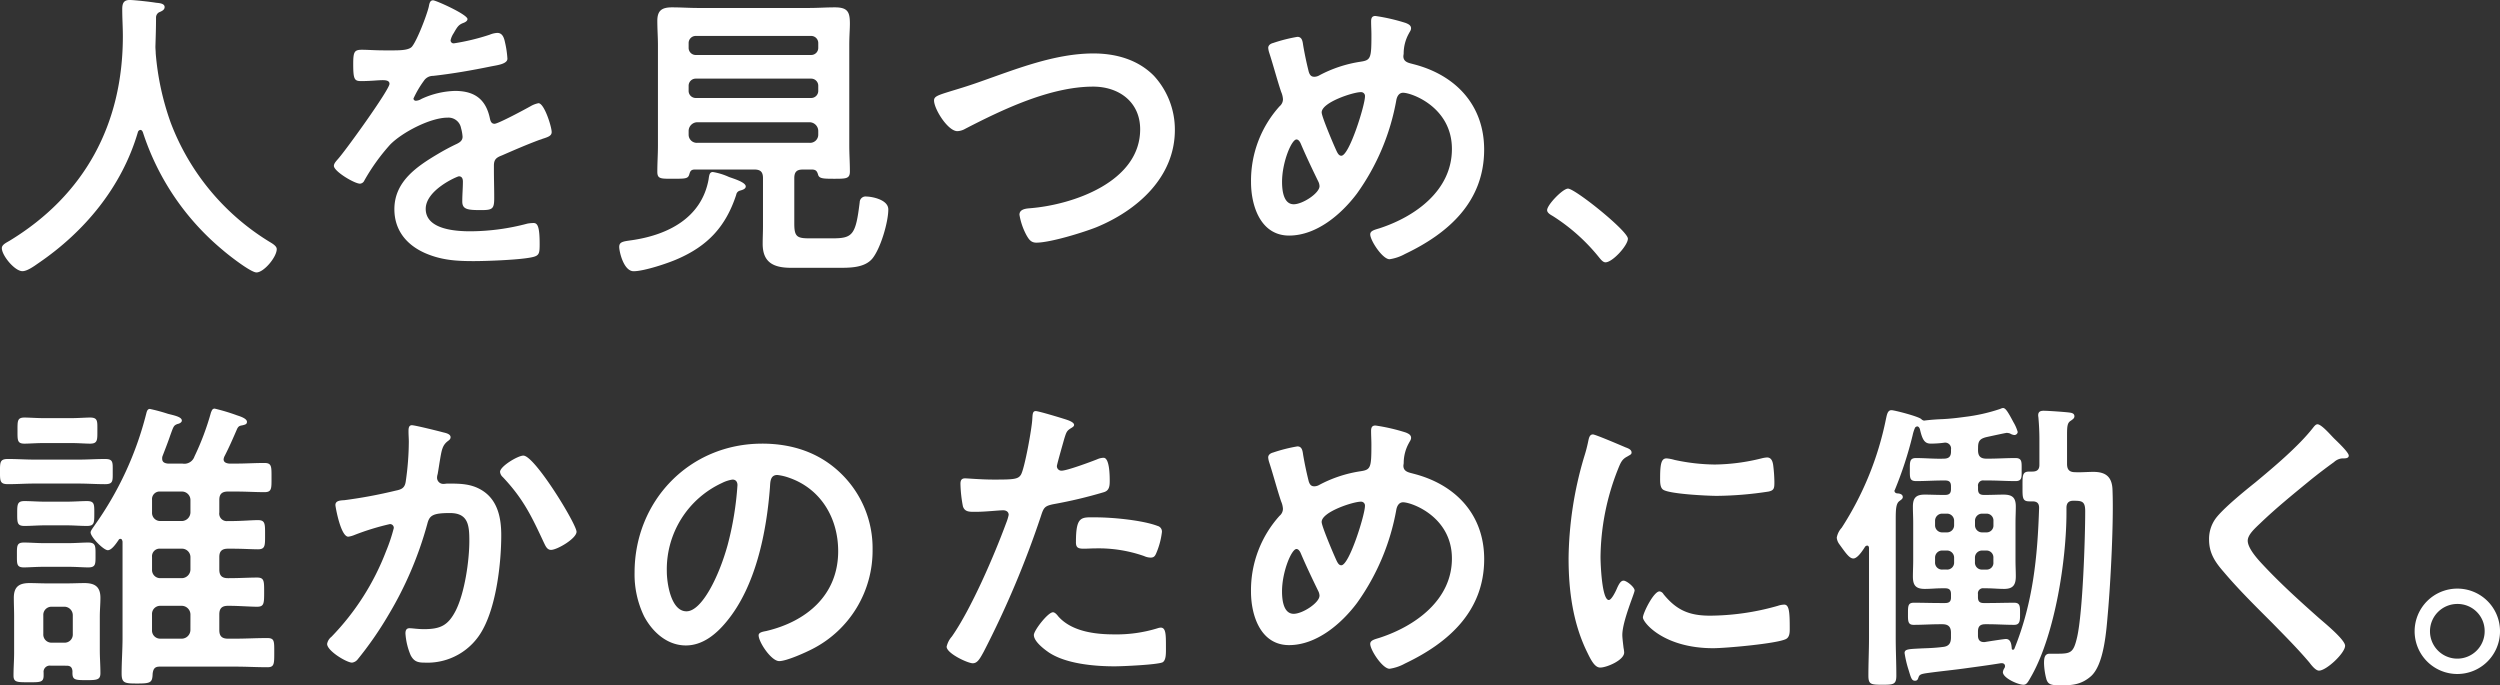
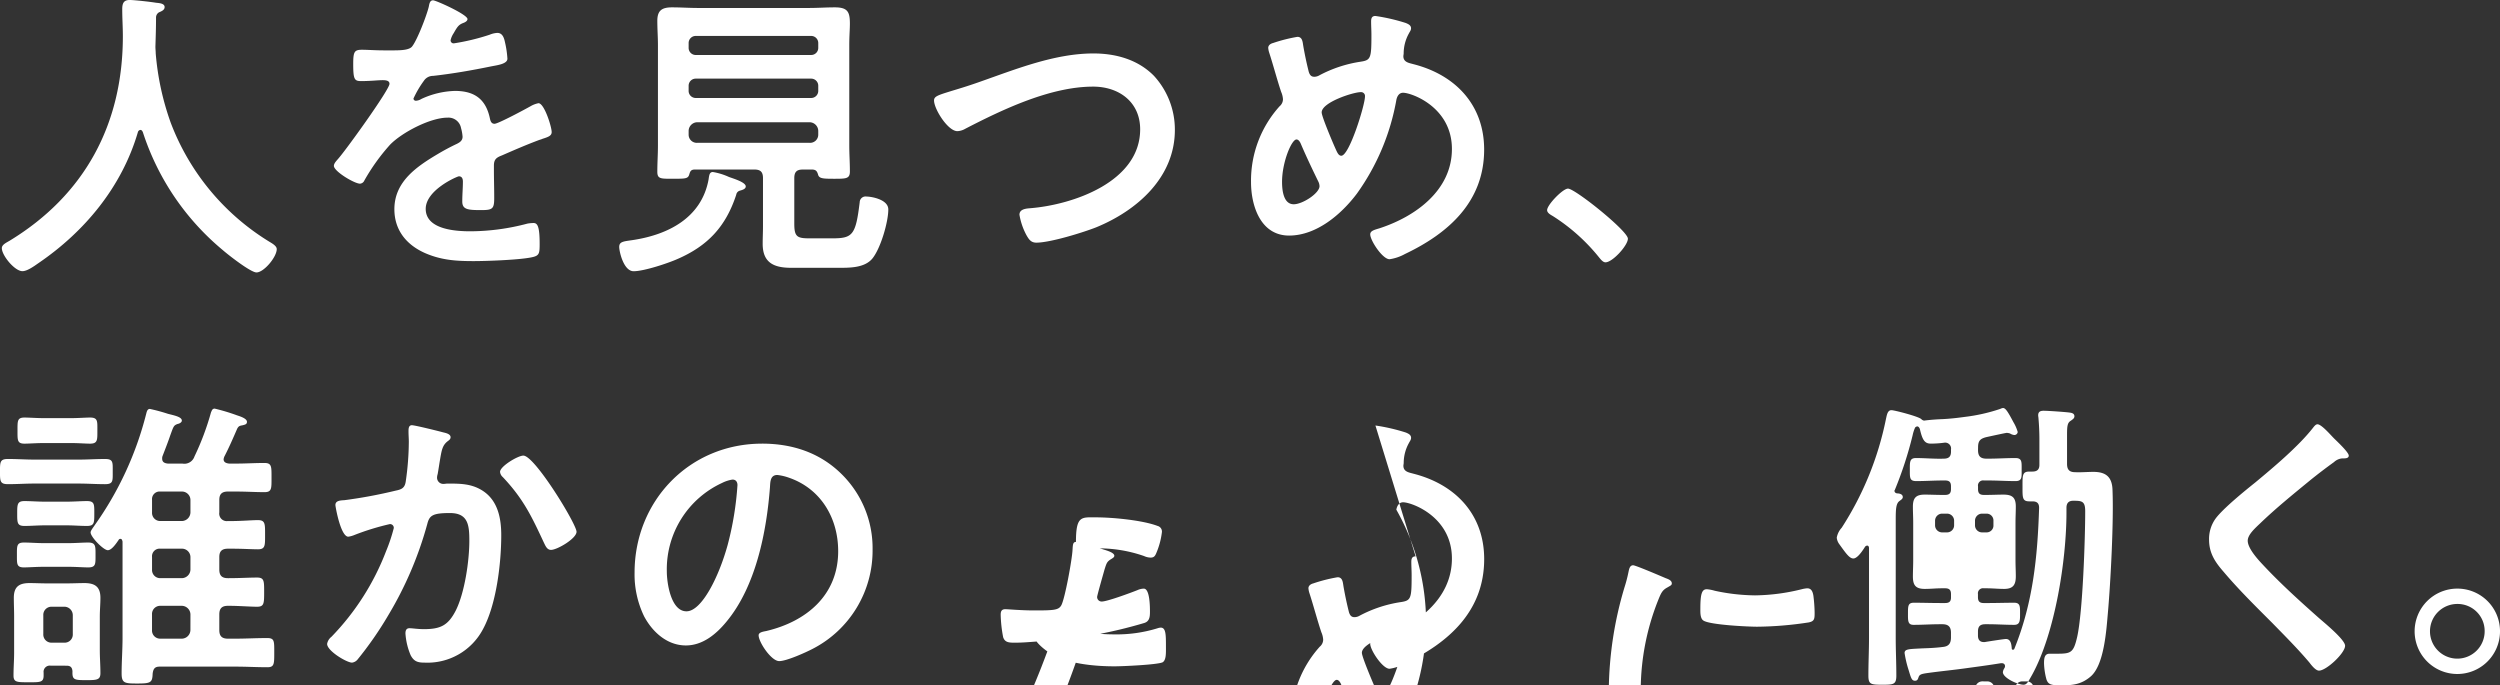
<svg xmlns="http://www.w3.org/2000/svg" width="499.741" height="137" viewBox="0 0 499.741 137">
  <rect x="0" y="0" width="499.741" height="137" fill="#333333" stroke="none" />
-   <path id="パス_50401" data-name="パス 50401" d="M31.43-23.4A51.073 51.073 0 0047.394.178c1.044.921 5.587 4.482 6.754 4.482 1.474 0 4.052-3.07 4.052-4.666 0-.614-.86-1.105-1.474-1.474a47.679 47.679 0 01-19.709-23.761 53.9 53.9 0 01-3.009-13.876c0-.43-.061-.921-.061-1.351.061-1.965.123-3.929.123-5.833a1.188 1.188 0 01.614-1.044c.43-.184 1.105-.43 1.105-1.044 0-.737-1.105-.8-1.719-.86-1.044-.184-4.359-.553-5.28-.553-1.228 0-1.474.737-1.474 1.842 0 1.842.123 3.622.123 5.4 0 17.56-7.613 31.743-22.656 40.891-.737.43-1.535.8-1.535 1.474 0 1.474 2.579 4.6 4.114 4.6.982 0 2.395-1.044 3.193-1.6 9.271-6.311 16.7-15.275 19.893-26.205a.6.6 0 01.491-.43c.246.001.368.186.491.43zm58.021-26.34c-.614 0-.737.614-.86 1.289-.43 1.781-2.272 6.57-3.316 7.92-.553.737-2.21.8-3.807.8h-1.779c-1.781 0-3.377-.123-4.421-.123-1.535 0-1.781.368-1.781 2.824 0 3.131.246 3.438 1.6 3.438 1.9 0 3.315-.184 4.3-.184.86 0 1.351.184 1.351.737 0 1.167-8.9 13.508-10.315 15.043-.307.368-.8.86-.8 1.351 0 1.105 4.114 3.561 5.219 3.561a1.021 1.021 0 00.86-.614 40.246 40.246 0 015.157-7.184c2.395-2.456 8.043-5.4 11.481-5.4a2.554 2.554 0 012.7 2.088 8.432 8.432 0 01.307 1.719c0 .737-.491 1.105-1.105 1.412a45.197 45.197 0 00-3.807 2.026c-4.236 2.517-8.719 5.526-8.719 11.052 0 4.175 2.395 7.122 6.14 8.78 3.254 1.412 6.2 1.6 9.7 1.6 2.64 0 9.455-.246 11.788-.8 1.351-.307 1.412-.8 1.412-2.64 0-3.5-.43-4.175-1.228-4.175a7.559 7.559 0 00-1.228.12 44.892 44.892 0 01-11.42 1.535c-2.947 0-8.9-.368-8.9-4.482 0-3.807 6.324-6.508 6.631-6.508.614 0 .8.491.8 1.044 0 1.289-.123 2.64-.123 3.991 0 1.6 1.105 1.719 3.745 1.719 2.333 0 2.64-.246 2.64-2.456 0-1.9-.061-3.745-.061-5.649v-.8c0-1.228.491-1.6 1.6-2.026 2.395-1.044 4.789-2.088 7.245-3.009.307-.123.614-.184.86-.307 1.167-.368 1.842-.614 1.842-1.351 0-1.044-1.474-5.771-2.64-5.771a5.064 5.064 0 00-1.6.614c-.982.553-6.447 3.5-7.184 3.5-.614 0-.8-.491-.921-1.044-.8-3.868-3.07-5.526-7-5.526a16.987 16.987 0 00-6.692 1.6 2.366 2.366 0 01-1.105.368.475.475 0 01-.491-.43 19.823 19.823 0 012.088-3.561 2.165 2.165 0 011.842-.982c3.868-.43 7.736-1.105 11.6-1.9 1.289-.246 3.254-.491 3.254-1.535a19.619 19.619 0 00-.491-3.316c-.184-.86-.491-1.842-1.535-1.842a4.669 4.669 0 00-1.535.368 44.424 44.424 0 01-7.122 1.719.6.6 0 01-.675-.614 4.123 4.123 0 01.614-1.412c.8-1.412 1.044-1.719 2.026-2.088.307-.123.737-.368.737-.737-.001-.926-6.329-3.751-6.877-3.751zm61.275 38.067c.43-.123 1.228-.307 1.228-.86 0-.86-2.579-1.6-3.377-1.9a12.727 12.727 0 00-3.193-.982c-.675 0-.737.614-.86 1.474-1.412 7.736-8.166 11.113-15.35 12.157-1.719.246-2.517.307-2.517 1.351 0 .86.86 4.85 2.886 4.85s6.694-1.537 8.657-2.397c6.14-2.64 9.762-6.508 11.85-12.894a1 1 0 01.677-.798zm-10.191-11.971a1.757 1.757 0 011.719-1.719h22.472a1.757 1.757 0 011.719 1.719v.737a1.628 1.628 0 01-1.719 1.658h-22.472a1.628 1.628 0 01-1.719-1.658zm0-8.964a1.419 1.419 0 011.474-1.474h22.963a1.419 1.419 0 011.474 1.474v.921a1.419 1.419 0 01-1.474 1.474h-22.964a1.419 1.419 0 01-1.474-1.474zm1.474-6.2a1.419 1.419 0 01-1.474-1.474v-.86a1.419 1.419 0 011.474-1.474h22.963a1.419 1.419 0 011.474 1.474v.86a1.419 1.419 0 01-1.474 1.474zm24.375 23.823c.184.86.86.921 3.193.921 2.456 0 3.193 0 3.193-1.474 0-1.719-.123-3.438-.123-5.219v-20.017c0-1.781.123-3.193.123-4.3 0-2.333-.43-3.254-3.008-3.254-1.719 0-3.438.123-5.219.123h-22.1c-1.719 0-3.5-.123-5.219-.123-2.026 0-2.947.614-2.947 2.7 0 1.658.123 3.254.123 4.85V-20.7c0 1.719-.123 3.5-.123 5.219 0 1.474.675 1.412 3.193 1.412 2.395 0 2.947 0 3.193-.86.184-.614.307-.921.982-.982h12.034c1.228 0 1.719.491 1.719 1.719v9.7c0 1.105-.061 2.272-.061 3.438 0 3.807 2.272 4.789 5.71 4.789h9.271c2.333 0 5.342.061 6.938-1.842 1.658-2.026 3.193-7.306 3.193-9.824 0-2.026-3.438-2.579-4.359-2.579a1.167 1.167 0 00-1.356 1.11c-.8 6.631-1.412 7.245-5.526 7.245h-4.482c-2.517 0-3.07-.307-3.07-2.947v-9.087c0-1.228.491-1.719 1.658-1.719h2.026c.675.061.86.368 1.044.921zm26.524-16.578c-2.579.8-3.316 1.044-3.316 1.842 0 1.719 2.763 6.14 4.666 6.14a3.483 3.483 0 001.6-.491c7.491-3.868 17.007-8.412 25.542-8.412 5.157 0 9.394 3.07 9.394 8.534 0 10.5-13.446 15.1-22.042 15.779-.8.061-2.088.184-2.088 1.289a13.1 13.1 0 001.412 4.114c.491.86.921 1.474 1.965 1.474 2.763 0 9.333-2.026 11.973-3.07 8.227-3.377 15.718-10.008 15.718-19.463a15.876 15.876 0 00-4.175-10.806c-3.193-3.254-7.613-4.482-12.1-4.482-7.736 0-15.472 3.131-22.656 5.649-2.578.919-4.481 1.471-5.893 1.901zm81.967.184a.777.777 0 01.86.86c0 1.719-3.131 11.85-4.728 11.85-.614 0-.86-.737-1.412-1.965-.43-.982-2.517-5.894-2.517-6.692-.001-2.028 6.322-4.055 7.796-4.055zm-8.227 18.788c0 1.412-3.377 3.622-5.157 3.622-2.088 0-2.333-2.886-2.333-4.482 0-3.929 1.9-8.473 2.886-8.473.43 0 .737.553.86.86 1.105 2.579 2.272 5.035 3.5 7.552a2.276 2.276 0 01.243.919zm11.174-34.015c-.737 0-.86.491-.86 1.105 0 .86.061 1.781.061 2.7 0 4.666-.123 5.035-2.21 5.342a25.584 25.584 0 00-8.166 2.7 2.07 2.07 0 01-1.044.307c-.675 0-.921-.43-1.105-.982a71.255 71.255 0 01-1.105-5.219c-.123-.8-.184-1.781-1.167-1.781a31.224 31.224 0 00-4.85 1.228c-.491.123-.982.43-.982.982a4.079 4.079 0 00.184.921c.86 2.64 1.535 5.28 2.395 7.859a4.335 4.335 0 01.368 1.474 1.836 1.836 0 01-.675 1.412 22.21 22.21 0 00-5.71 15.165c0 4.728 1.9 10.683 7.613 10.683 5.464 0 10.438-4.236 13.569-8.412A45.793 45.793 0 00282-29.784c.123-.675.491-1.474 1.351-1.474 1.719 0 9.762 2.886 9.762 11.236 0 8.289-7.306 13.508-14.429 15.841-.982.307-1.9.491-1.9 1.228 0 1.228 2.456 4.973 3.868 4.973a9.1 9.1 0 003.07-1.044C292.5-3.2 299.556-9.523 299.556-19.9c0-8.9-5.71-14.92-14.122-17.069-.86-.246-2.026-.368-2.026-1.6 0-.123.061-.43.061-.553a8.234 8.234 0 011.044-3.991c.184-.368.43-.614.43-1.044 0-.614-.614-.86-1.044-1.044a37.685 37.685 0 00-6.078-1.406zM312.143-7.8c0 .553.675.921 1.105 1.167a37.814 37.814 0 019.332 8.35c.307.368.737.921 1.228.921 1.412 0 4.482-3.377 4.482-4.728 0-1.535-10.561-10.008-11.973-10.008-1.043-.002-4.174 3.251-4.174 4.298zM16.388 63.5c1.6 0 3.193.123 4.114.123 1.535 0 1.474-.675 1.474-2.456s.061-2.517-1.474-2.517c-1.105 0-2.579.123-4.114.123h-4.6c-1.474 0-2.947-.123-4.114-.123-1.474 0-1.412.675-1.412 2.517 0 1.781-.061 2.456 1.412 2.456.86 0 2.517-.123 4.114-.123zm-.368-8.289c1.535 0 2.947.123 4.236.123 1.474 0 1.474-.614 1.474-2.456s.061-2.517-1.474-2.517c-1.044 0-2.7.123-4.236.123h-3.992c-1.535 0-3.131-.123-4.236-.123-1.474 0-1.474.675-1.474 2.517s0 2.456 1.474 2.456c1.228 0 2.7-.123 4.236-.123zm2.517-8.35c1.781 0 3.561.123 5.342.123 1.658 0 1.535-.675 1.535-2.517s.123-2.517-1.535-2.517c-1.781 0-3.561.123-5.342.123H9.818c-1.781 0-3.561-.123-5.342-.123-1.6 0-1.6.614-1.6 2.517s0 2.517 1.6 2.517c1.781 0 3.561-.123 5.342-.123zm-1.719-8.1c1.658 0 3.193.123 4.052.123 1.535 0 1.474-.737 1.474-2.579 0-1.9.123-2.64-1.474-2.64-.8 0-2.456.123-4.052.123h-4.912c-1.6 0-3.254-.123-4.114-.123-1.474 0-1.412.675-1.412 2.64 0 1.9-.061 2.579 1.412 2.579.86 0 2.456-.123 4.114-.123zm.614 38.19a1.628 1.628 0 01-1.658 1.719h-2.579a1.628 1.628 0 01-1.658-1.719V73.2a1.628 1.628 0 011.658-1.719h2.579a1.7 1.7 0 011.657 1.719zm-1.232 6.32c.8 0 1.105.368 1.167 1.105-.061 1.719.307 1.781 2.824 1.781 2.088 0 2.763-.061 2.763-1.412 0-1.535-.123-3.07-.123-4.6v-6.698c0-1.228.123-2.517.123-3.745 0-2.21-1.105-2.947-3.193-2.947-1.105 0-2.272.061-3.438.061h-4.11c-1.167 0-2.272-.061-3.438-.061-2.088 0-3.131.737-3.131 2.947 0 1.228.061 2.517.061 3.745v7.183c0 1.535-.123 3.07-.123 4.6 0 1.351.675 1.351 3.009 1.351 2.272 0 3.009.061 3.009-1.351v-.553a1.24 1.24 0 011.412-1.412zm24.744-7.122a1.757 1.757 0 01-1.719 1.719h-4.3a1.628 1.628 0 01-1.658-1.719v-3.132A1.628 1.628 0 0134.93 71.3h4.3a1.757 1.757 0 011.719 1.719zm-7.672-14.613a1.518 1.518 0 011.658-1.658h4.3a1.7 1.7 0 011.719 1.658v2.517a1.757 1.757 0 01-1.719 1.719h-4.3a1.628 1.628 0 01-1.658-1.719zm0-11.42a1.518 1.518 0 011.658-1.658h4.3a1.7 1.7 0 011.719 1.658v2.517a1.757 1.757 0 01-1.719 1.719h-4.3a1.628 1.628 0 01-1.658-1.719zm3.193-7.245c-.614-.061-1.167-.246-1.167-.982a1.352 1.352 0 01.061-.491c.737-1.9 1.228-3.193 1.535-4.114.675-1.842.675-2.026 1.474-2.333.368-.061.86-.307.86-.675 0-.553-.8-.86-2.026-1.167l-.737-.184a36.193 36.193 0 00-3.623-.982c-.491 0-.614.491-.737.982a66.511 66.511 0 01-10.314 22.286c-.184.307-.8 1.044-.8 1.412 0 .921 2.579 3.561 3.438 3.561.8 0 1.719-1.412 2.149-2.026a.415.415 0 01.368-.246c.307 0 .368.307.43.553v19.218c0 2.395-.184 4.789-.184 7.122 0 1.965.614 2.026 3.131 2.026 2.7 0 3.009-.184 3.07-1.965.123-.982.43-1.412 1.412-1.412h15.1c2.149 0 4.3.123 6.447.123 1.351 0 1.351-.675 1.351-2.886 0-2.333.061-2.947-1.412-2.947-2.149 0-4.3.123-6.385.123h-1.468c-1.167 0-1.719-.491-1.719-1.719v-3.131c0-1.228.553-1.719 1.719-1.719h.184c2.026 0 4.236.184 5.649.184s1.412-.675 1.412-3.009c0-2.149 0-2.824-1.412-2.824-1.535 0-3.561.123-5.649.123h-.184c-1.167 0-1.719-.491-1.719-1.719v-2.517c0-1.167.553-1.658 1.719-1.658h.86c1.965 0 3.991.123 5.157.123 1.474 0 1.412-.8 1.412-2.886 0-2.149.061-2.947-1.412-2.947-1.289 0-3.254.184-5.157.184h-.86a1.5 1.5 0 01-1.719-1.719v-2.518c0-1.167.553-1.658 1.719-1.658h1.535c2.026 0 4.052.123 5.771.123 1.474 0 1.412-.737 1.412-2.886 0-2.21.061-2.947-1.412-2.947-1.842 0-3.807.123-5.771.123h-1.29c-.553-.061-1.105-.246-1.105-.86a1.8 1.8 0 01.184-.614c.921-1.781 1.719-3.622 2.517-5.464.307-.614.553-.614 1.167-.737.43-.123.8-.184.8-.675 0-.675-1.412-1.105-1.965-1.289A40.107 40.107 0 0045.8 31.88c-.491 0-.553.368-.737.737a53.126 53.126 0 01-3.316 8.841 2.126 2.126 0 01-2.395 1.412zm71.038-1.6c-1.105 0-4.666 2.149-4.666 3.254a1.589 1.589 0 00.553 1.044c4.114 4.359 5.771 7.859 8.227 13.139.307.614.614 1.412 1.412 1.412 1.228 0 5.1-2.272 5.1-3.622-.004-1.532-8.355-15.224-10.629-15.224zM85.215 35.2c-.675 0-.675.737-.675 1.228 0 .737.061 1.412.061 2.088a56.613 56.613 0 01-.614 7.92c-.184 1.289-.8 1.6-2.026 1.842a96.036 96.036 0 01-10.192 1.9c-.8.061-1.842.061-1.842.982 0 .307 1.044 6.324 2.579 6.324a5.1 5.1 0 001.289-.368 50.1 50.1 0 017-2.149.742.742 0 01.8.8 33.692 33.692 0 01-1.535 4.6A50.392 50.392 0 0169.129 77.5a2.3 2.3 0 00-.86 1.412c0 1.412 3.929 3.745 4.973 3.745a1.685 1.685 0 001.105-.614 70.609 70.609 0 006.14-8.841 72.619 72.619 0 007.8-18.235c.43-1.719 1.044-2.21 4.543-2.21 3.684 0 3.868 2.517 3.868 5.587 0 3.929-.921 10.315-2.7 13.876-1.535 3.009-3.07 3.745-6.385 3.745-1.228 0-2.272-.184-2.886-.184s-.8.43-.8 1.044a13.324 13.324 0 001.044 4.359c.675 1.289 1.474 1.474 2.824 1.474a12.547 12.547 0 0011.6-6.631c2.7-4.912 3.684-13.2 3.684-18.849 0-3.377-.675-6.938-3.745-8.9-2.21-1.412-4.482-1.412-7-1.412-.246 0-.491.061-.737.061a1.24 1.24 0 01-1.351-1.289 2.611 2.611 0 01.123-.675c.184-1.044.307-1.9.43-2.64.368-2.149.491-3.131 1.658-3.991.246-.184.491-.368.491-.737 0-.675-1.044-.86-1.535-.982-.913-.251-5.584-1.413-6.198-1.413zm64.1 10.867c.675 0 .982.491.982 1.105a62.441 62.441 0 01-1.965 11.973c-1.719 6.255-5.157 13.255-8.227 13.255-3.131 0-3.93-5.71-3.93-7.982a19 19 0 0111.052-17.683 6.906 6.906 0 012.088-.672zm5.894-7.184c-14.49 0-25.48 11.42-25.48 25.787a19.246 19.246 0 001.9 8.719c1.658 3.131 4.6 5.833 8.35 5.833 3.377 0 6.078-2.272 8.1-4.728 5.894-7.061 8.043-17.99 8.719-26.954.061-1.044.061-2.395 1.474-2.395a10.723 10.723 0 012.333.553c6.385 2.21 9.824 8.1 9.824 14.674 0 8.78-6.324 14.06-14.367 15.964-.614.123-1.535.246-1.535.86 0 1.351 2.517 5.157 4.114 5.157 1.474 0 5.28-1.719 6.692-2.456a22.061 22.061 0 0011.973-19.832 20.767 20.767 0 00-6.2-15.1c-4.354-4.305-9.88-6.085-15.897-6.085zm58.144 33.708c-.982 0-3.807 3.622-3.807 4.543 0 1.289 2.026 2.824 3.009 3.5 3.438 2.272 9.087 2.763 13.139 2.763 1.535 0 8.473-.307 9.578-.8.737-.43.675-1.842.675-3.07 0-2.456 0-3.868-1.044-3.868a2.181 2.181 0 00-.614.123 27.734 27.734 0 01-8.719 1.228c-3.745 0-8.412-.553-11.113-3.561-.244-.309-.674-.862-1.104-.862zm4.6-14.06c0 1.044.307 1.351 1.535 1.351.8 0 1.535-.061 2.333-.061a27.565 27.565 0 019.762 1.535 3.3 3.3 0 001.289.307c.614 0 .86-.246 1.105-.8a15.423 15.423 0 001.167-4.3 1.156 1.156 0 00-.86-1.228c-3.07-1.167-9.087-1.719-12.341-1.719-2.88-.001-3.985-.369-3.985 4.911zm-8.043-26.156c-.614 0-.614.614-.675 1.535-.061 1.781-1.535 9.947-2.272 11.174-.553.921-1.474.982-5.4.982-2.64 0-5.219-.246-5.771-.246-.737 0-.921.43-.921 1.105a26.359 26.359 0 00.491 4.482c.368 1.167 1.351 1.105 2.579 1.105 1.9 0 4.6-.307 5.464-.307.614 0 1.105.307 1.105.921a9.367 9.367 0 01-.491 1.6c-2.395 6.508-7 17.192-10.868 22.717a4.583 4.583 0 00-1.044 2.026c0 1.351 4.236 3.316 5.219 3.316.921 0 1.412-.86 2.21-2.333a191.287 191.287 0 0011.42-27.077c.553-1.719.737-2.026 2.517-2.395a92.387 92.387 0 0010.069-2.395c1.044-.307 1.167-1.167 1.167-2.21 0-.921 0-4.666-1.228-4.666a3.3 3.3 0 00-1.289.307c-1.228.491-6.017 2.272-7.122 2.272a.9.9 0 01-.921-.921c0-.307 1.289-4.789 1.474-5.464.43-1.351.491-1.6 1.412-2.149.184-.123.553-.307.553-.614 0-.675-1.719-1.105-2.272-1.289-.796-.251-4.848-1.48-5.401-1.48zm64.959 18.112a.777.777 0 01.86.86c0 1.719-3.131 11.85-4.728 11.85-.614 0-.86-.737-1.412-1.965-.43-.982-2.517-5.894-2.517-6.692.005-2.03 6.328-4.056 7.802-4.056zm-8.227 18.788c0 1.412-3.377 3.623-5.157 3.623-2.088 0-2.333-2.886-2.333-4.482 0-3.93 1.9-8.473 2.886-8.473.43 0 .737.553.86.86 1.105 2.579 2.272 5.035 3.5 7.552a2.276 2.276 0 01.249.917zm11.174-34.015c-.737 0-.86.491-.86 1.105 0 .86.061 1.781.061 2.7 0 4.666-.123 5.035-2.21 5.342a25.584 25.584 0 00-8.166 2.7 2.07 2.07 0 01-1.044.307c-.675 0-.921-.43-1.105-.982a71.255 71.255 0 01-1.105-5.219c-.123-.8-.184-1.781-1.167-1.781a31.223 31.223 0 00-4.85 1.228c-.491.123-.982.43-.982.982a4.079 4.079 0 00.184.921c.86 2.64 1.535 5.28 2.395 7.859a4.335 4.335 0 01.368 1.474 1.836 1.836 0 01-.675 1.412 22.21 22.21 0 00-5.71 15.165c0 4.728 1.9 10.683 7.613 10.683 5.464 0 10.438-4.236 13.569-8.412A45.793 45.793 0 00282 52.08c.123-.675.491-1.474 1.351-1.474 1.719 0 9.762 2.886 9.762 11.236 0 8.289-7.306 13.508-14.429 15.841-.982.307-1.9.491-1.9 1.228 0 1.228 2.456 4.973 3.868 4.973a9.1 9.1 0 003.07-1.044c8.78-4.175 15.841-10.5 15.841-20.875 0-8.9-5.71-14.92-14.122-17.069-.86-.246-2.026-.368-2.026-1.6 0-.123.061-.43.061-.553a8.234 8.234 0 011.044-3.991c.184-.368.43-.614.43-1.044 0-.614-.614-.86-1.044-1.044a37.685 37.685 0 00-6.085-1.407zm56.793 33.155c-1.167 0-3.316 4.359-3.316 5.219 0 .982 4.114 6.14 14.06 6.14 2.456 0 12.832-.921 14.551-1.842.8-.43.737-1.535.737-2.272 0-3.131-.123-4.6-1.105-4.6a4.369 4.369 0 00-1.289.246 50.25 50.25 0 01-13.508 1.965c-4.114 0-6.692-1.044-9.333-4.3a1.081 1.081 0 00-.791-.559zm1.412-26.585c-.982 0-1.289.921-1.289 3.868 0 .675-.061 1.965.614 2.395 1.289.86 8.841 1.228 10.745 1.228a71.56 71.56 0 0010.315-.86c1.167-.246 1.167-.737 1.167-2.026a30.107 30.107 0 00-.246-3.316c-.123-.737-.368-1.474-1.228-1.474a5.928 5.928 0 00-1.105.184 40.131 40.131 0 01-9.333 1.228 39.4 39.4 0 01-8.043-.921 8.089 8.089 0 00-1.591-.309zm-14.736-4.789c-.675 0-.8.8-.921 1.351a28.253 28.253 0 01-.8 3.07 73.468 73.468 0 00-3.131 20.323c0 6.447.86 13.016 3.745 18.849.8 1.658 1.535 3.009 2.579 3.009 1.289 0 4.789-1.474 4.789-3.009a5.445 5.445 0 00-.123-.921c-.061-.553-.246-1.965-.246-2.579 0-2.763 2.456-8.35 2.456-8.9 0-.675-1.6-1.965-2.21-1.965-.553 0-.921.675-1.289 1.474-.246.614-1.105 2.395-1.658 2.395-1.412 0-1.658-7.429-1.658-8.6a48.716 48.716 0 013.447-17.438c.614-1.535.86-2.088 1.9-2.64.614-.368.86-.43.86-.8 0-.614-.737-.86-1.228-1.044-.857-.368-6.014-2.578-6.506-2.578zm70.731 23.209a1.419 1.419 0 011.484 1.47v.86a1.386 1.386 0 01-1.474 1.474h-.86a1.386 1.386 0 01-1.474-1.474v-.86a1.419 1.419 0 011.474-1.474zm5.649 1.474a1.419 1.419 0 011.474-1.474h.8a1.37 1.37 0 011.412 1.474v.86a1.339 1.339 0 01-1.412 1.474h-.8a1.386 1.386 0 01-1.474-1.474zM393.5 55.15a1.419 1.419 0 01-1.474 1.474h-.86a1.419 1.419 0 01-1.474-1.474v-.8a1.419 1.419 0 011.474-1.474h.86a1.419 1.419 0 011.474 1.474zm5.649 1.474a1.419 1.419 0 01-1.474-1.474v-.8a1.419 1.419 0 011.474-1.474h.8a1.37 1.37 0 011.412 1.474v.8a1.37 1.37 0 01-1.412 1.474zm-.86-17.007c0-1.289.43-1.719 1.6-2.026.553-.123 3.93-.86 4.114-.86a2.207 2.207 0 01.675.123 2.063 2.063 0 00.86.307.673.673 0 00.675-.614 8.3 8.3 0 00-.86-1.965c-1.167-2.21-1.6-2.824-2.087-2.824a1.951 1.951 0 00-.553.184 35.18 35.18 0 01-7.122 1.6c-1.781.246-3.07.368-4.236.43-1.351.061-2.456.123-3.868.307a1 1 0 01-.553-.307c-.614-.553-5.4-1.781-5.956-1.781-.8 0-.921.982-1.105 1.781a62.933 62.933 0 01-8.849 21.728 3.982 3.982 0 00-.982 1.965 2.571 2.571 0 00.491 1.289c1.289 1.781 2.026 2.886 2.824 2.886.491 0 1.228-.553 2.333-2.333a.622.622 0 01.43-.246c.246 0 .368.246.368.491v17.931c0 2.517-.123 5.035-.123 7.552 0 1.781.491 1.842 2.824 1.842 2.21 0 2.763-.061 2.763-1.842 0-2.517-.123-5.035-.123-7.552V54.106c0-2.149.061-3.254.737-3.745.307-.246.675-.43.675-.8 0-.614-.737-.737-1.167-.737-.307-.061-.491-.246-.491-.491 0-.123 0-.123.061-.184a75.71 75.71 0 003.561-10.929 7.424 7.424 0 01.491-1.535.621.621 0 01.43-.246c.307 0 .491.368.553.614.491 2.149.982 2.824 2.149 2.824a19.972 19.972 0 002.7-.184 1.178 1.178 0 011.351 1.351v.43c0 .982-.43 1.412-1.474 1.412-1.842.061-3.684-.123-5.526-.123-1.289 0-1.228.8-1.228 2.333 0 1.6-.061 2.272 1.289 2.272 1.781 0 3.622-.123 5.4-.123h.368c.86 0 1.167.368 1.167 1.167v.553c0 .86-.368 1.167-1.167 1.167h-.675c-1.105 0-2.272-.061-3.438-.061-1.719 0-2.333.675-2.333 2.395 0 1.105.061 2.149.061 3.193v7.613c0 1.044-.061 2.149-.061 3.193 0 1.781.614 2.456 2.395 2.456 1.105 0 2.272-.123 3.377-.123h.675c.86 0 1.167.368 1.167 1.167v.675c0 .8-.368 1.105-1.167 1.105h-1.044c-1.719 0-3.438-.061-5.219-.061-1.167 0-1.167.675-1.167 2.149 0 1.412-.061 2.272 1.105 2.272 1.781 0 3.561-.123 5.28-.123h.491c1.228 0 1.719.553 1.719 1.719v.921c0 1.167-.43 1.781-1.6 1.9-1.9.246-3.438.246-4.543.307-2.333.123-3.131.123-3.131.921a21.937 21.937 0 00.8 3.377c.491 1.6.614 2.149 1.289 2.149.43 0 .553-.246.675-.614.184-.614.491-.737 1.781-.921 2.64-.368 5.28-.614 7.859-.982 2.272-.307 4.543-.614 6.815-.982.491-.061.86.123.86.614a.872.872 0 01-.123.368 1.81 1.81 0 00-.307.8c0 1.167 3.009 2.517 4.114 2.517.675 0 .921-.553 1.719-1.965 4.6-8.35 6.877-22.963 6.877-32.48v-.921c0-.86.368-1.412 1.351-1.412 1.719 0 2.395.061 2.395 2.088 0 5.526-.491 20.139-1.6 25.112-.737 3.193-1.228 3.377-4.052 3.377h-1.474c-1.044 0-1.105.982-1.105 1.965a13.845 13.845 0 00.491 3.193c.368 1.044.982 1.167 3.07 1.167 2.272 0 3.991-.246 5.771-1.781 2.7-2.333 3.131-9.271 3.438-12.771.553-6.263 1.167-18.235.921-24.437-.061-2.579-1.228-3.684-3.807-3.684-1.228 0-2.456.123-3.684.061-1.167 0-1.6-.553-1.6-1.658v-5.647c0-1.965.061-2.579.8-3.009.307-.246.675-.43.675-.86 0-.553-.491-.675-.921-.737-.86-.123-4.359-.368-5.219-.368-.675 0-1.105.184-1.105.921 0 .184.061.43.061.614q.184 2.118.184 4.236v5.035c0 .921-.43 1.351-1.412 1.351h-.614c-1.412 0-1.351.8-1.351 3.009 0 2.149-.061 2.947 1.351 2.947h.614c.921 0 1.351.368 1.351 1.289-.307 9.824-1.228 19.033-4.973 28.243a.319.319 0 01-.246.123.225.225 0 01-.246-.246c-.061-.8-.184-1.9-1.167-1.9-.368 0-3.5.491-4.236.614h-.184c-.86 0-1.167-.553-1.167-1.289v-.8c0-1.044.43-1.474 1.474-1.474h.491c1.781 0 3.5.123 5.28.123 1.167 0 1.167-.86 1.167-2.21 0-1.412.061-2.21-1.167-2.21-1.781 0-3.5.061-5.28.061h-.8c-.8 0-1.167-.307-1.167-1.167v-.614a1.015 1.015 0 011.167-1.167H400c1.167 0 2.333.123 3.5.123 1.781 0 2.333-.8 2.333-2.517 0-1.044-.061-2.088-.061-3.131v-7.614c0-1.044.061-2.088.061-3.193 0-1.781-.675-2.395-2.456-2.395-1.105 0-2.272.061-3.377.061h-.553c-.8 0-1.167-.307-1.167-1.167v-.553a1.015 1.015 0 011.167-1.167h.86c1.842 0 3.622.123 5.464.123 1.351 0 1.228-.8 1.228-2.272s.123-2.333-1.228-2.333c-1.842 0-3.623.123-5.464.123H400c-1.228 0-1.719-.491-1.719-1.719zm71.1-1.842c-.675-.675-2.456-2.763-3.254-2.763-.368 0-.675.43-.921.737-2.886 3.684-7.859 7.859-11.481 10.867-2.149 1.719-6.385 5.157-7.92 7.184a6.972 6.972 0 00-1.351 4.236c0 2.763 1.228 4.543 2.947 6.508 3.009 3.561 6.385 6.877 9.7 10.192 2.517 2.579 5.1 5.157 7.429 7.92.368.491 1.228 1.6 1.9 1.6 1.474 0 5.219-3.5 5.219-4.973 0-1.228-4.236-4.666-5.28-5.587-3.807-3.377-7.613-6.815-11.113-10.56-1.044-1.105-3.07-3.316-3.07-4.85 0-1.167 1.351-2.395 2.517-3.5 3.193-3.07 6.692-5.894 10.131-8.719q2.3-1.842 4.6-3.5a2.743 2.743 0 011.658-.737c.43 0 1.289.061 1.289-.553.004-.677-2.452-2.95-3.005-3.503zm24.7 33.155a5.4 5.4 0 015.464 5.464 5.464 5.464 0 11-5.464-5.464zm0-3.07a8.534 8.534 0 108.534 8.534 8.516 8.516 0 00-8.536-8.534z" transform="translate(-2.88 49.8)" fill="#fff" />
+   <path id="パス_50401" data-name="パス 50401" d="M31.43-23.4A51.073 51.073 0 0047.394.178c1.044.921 5.587 4.482 6.754 4.482 1.474 0 4.052-3.07 4.052-4.666 0-.614-.86-1.105-1.474-1.474a47.679 47.679 0 01-19.709-23.761 53.9 53.9 0 01-3.009-13.876c0-.43-.061-.921-.061-1.351.061-1.965.123-3.929.123-5.833a1.188 1.188 0 01.614-1.044c.43-.184 1.105-.43 1.105-1.044 0-.737-1.105-.8-1.719-.86-1.044-.184-4.359-.553-5.28-.553-1.228 0-1.474.737-1.474 1.842 0 1.842.123 3.622.123 5.4 0 17.56-7.613 31.743-22.656 40.891-.737.43-1.535.8-1.535 1.474 0 1.474 2.579 4.6 4.114 4.6.982 0 2.395-1.044 3.193-1.6 9.271-6.311 16.7-15.275 19.893-26.205a.6.6 0 01.491-.43c.246.001.368.186.491.43zm58.021-26.34c-.614 0-.737.614-.86 1.289-.43 1.781-2.272 6.57-3.316 7.92-.553.737-2.21.8-3.807.8h-1.779c-1.781 0-3.377-.123-4.421-.123-1.535 0-1.781.368-1.781 2.824 0 3.131.246 3.438 1.6 3.438 1.9 0 3.315-.184 4.3-.184.86 0 1.351.184 1.351.737 0 1.167-8.9 13.508-10.315 15.043-.307.368-.8.86-.8 1.351 0 1.105 4.114 3.561 5.219 3.561a1.021 1.021 0 00.86-.614 40.246 40.246 0 015.157-7.184c2.395-2.456 8.043-5.4 11.481-5.4a2.554 2.554 0 012.7 2.088 8.432 8.432 0 01.307 1.719c0 .737-.491 1.105-1.105 1.412a45.197 45.197 0 00-3.807 2.026c-4.236 2.517-8.719 5.526-8.719 11.052 0 4.175 2.395 7.122 6.14 8.78 3.254 1.412 6.2 1.6 9.7 1.6 2.64 0 9.455-.246 11.788-.8 1.351-.307 1.412-.8 1.412-2.64 0-3.5-.43-4.175-1.228-4.175a7.559 7.559 0 00-1.228.12 44.892 44.892 0 01-11.42 1.535c-2.947 0-8.9-.368-8.9-4.482 0-3.807 6.324-6.508 6.631-6.508.614 0 .8.491.8 1.044 0 1.289-.123 2.64-.123 3.991 0 1.6 1.105 1.719 3.745 1.719 2.333 0 2.64-.246 2.64-2.456 0-1.9-.061-3.745-.061-5.649v-.8c0-1.228.491-1.6 1.6-2.026 2.395-1.044 4.789-2.088 7.245-3.009.307-.123.614-.184.86-.307 1.167-.368 1.842-.614 1.842-1.351 0-1.044-1.474-5.771-2.64-5.771a5.064 5.064 0 00-1.6.614c-.982.553-6.447 3.5-7.184 3.5-.614 0-.8-.491-.921-1.044-.8-3.868-3.07-5.526-7-5.526a16.987 16.987 0 00-6.692 1.6 2.366 2.366 0 01-1.105.368.475.475 0 01-.491-.43 19.823 19.823 0 012.088-3.561 2.165 2.165 0 011.842-.982c3.868-.43 7.736-1.105 11.6-1.9 1.289-.246 3.254-.491 3.254-1.535a19.619 19.619 0 00-.491-3.316c-.184-.86-.491-1.842-1.535-1.842a4.669 4.669 0 00-1.535.368 44.424 44.424 0 01-7.122 1.719.6.6 0 01-.675-.614 4.123 4.123 0 01.614-1.412c.8-1.412 1.044-1.719 2.026-2.088.307-.123.737-.368.737-.737-.001-.926-6.329-3.751-6.877-3.751zm61.275 38.067c.43-.123 1.228-.307 1.228-.86 0-.86-2.579-1.6-3.377-1.9a12.727 12.727 0 00-3.193-.982c-.675 0-.737.614-.86 1.474-1.412 7.736-8.166 11.113-15.35 12.157-1.719.246-2.517.307-2.517 1.351 0 .86.86 4.85 2.886 4.85s6.694-1.537 8.657-2.397c6.14-2.64 9.762-6.508 11.85-12.894a1 1 0 01.677-.798zm-10.191-11.971a1.757 1.757 0 011.719-1.719h22.472a1.757 1.757 0 011.719 1.719v.737a1.628 1.628 0 01-1.719 1.658h-22.472a1.628 1.628 0 01-1.719-1.658zm0-8.964a1.419 1.419 0 011.474-1.474h22.963a1.419 1.419 0 011.474 1.474v.921a1.419 1.419 0 01-1.474 1.474h-22.964a1.419 1.419 0 01-1.474-1.474zm1.474-6.2a1.419 1.419 0 01-1.474-1.474v-.86a1.419 1.419 0 011.474-1.474h22.963a1.419 1.419 0 011.474 1.474v.86a1.419 1.419 0 01-1.474 1.474zm24.375 23.823c.184.86.86.921 3.193.921 2.456 0 3.193 0 3.193-1.474 0-1.719-.123-3.438-.123-5.219v-20.017c0-1.781.123-3.193.123-4.3 0-2.333-.43-3.254-3.008-3.254-1.719 0-3.438.123-5.219.123h-22.1c-1.719 0-3.5-.123-5.219-.123-2.026 0-2.947.614-2.947 2.7 0 1.658.123 3.254.123 4.85V-20.7c0 1.719-.123 3.5-.123 5.219 0 1.474.675 1.412 3.193 1.412 2.395 0 2.947 0 3.193-.86.184-.614.307-.921.982-.982h12.034c1.228 0 1.719.491 1.719 1.719v9.7c0 1.105-.061 2.272-.061 3.438 0 3.807 2.272 4.789 5.71 4.789h9.271c2.333 0 5.342.061 6.938-1.842 1.658-2.026 3.193-7.306 3.193-9.824 0-2.026-3.438-2.579-4.359-2.579a1.167 1.167 0 00-1.356 1.11c-.8 6.631-1.412 7.245-5.526 7.245h-4.482c-2.517 0-3.07-.307-3.07-2.947v-9.087c0-1.228.491-1.719 1.658-1.719h2.026c.675.061.86.368 1.044.921zm26.524-16.578c-2.579.8-3.316 1.044-3.316 1.842 0 1.719 2.763 6.14 4.666 6.14a3.483 3.483 0 001.6-.491c7.491-3.868 17.007-8.412 25.542-8.412 5.157 0 9.394 3.07 9.394 8.534 0 10.5-13.446 15.1-22.042 15.779-.8.061-2.088.184-2.088 1.289a13.1 13.1 0 001.412 4.114c.491.86.921 1.474 1.965 1.474 2.763 0 9.333-2.026 11.973-3.07 8.227-3.377 15.718-10.008 15.718-19.463a15.876 15.876 0 00-4.175-10.806c-3.193-3.254-7.613-4.482-12.1-4.482-7.736 0-15.472 3.131-22.656 5.649-2.578.919-4.481 1.471-5.893 1.901zm81.967.184a.777.777 0 01.86.86c0 1.719-3.131 11.85-4.728 11.85-.614 0-.86-.737-1.412-1.965-.43-.982-2.517-5.894-2.517-6.692-.001-2.028 6.322-4.055 7.796-4.055zm-8.227 18.788c0 1.412-3.377 3.622-5.157 3.622-2.088 0-2.333-2.886-2.333-4.482 0-3.929 1.9-8.473 2.886-8.473.43 0 .737.553.86.86 1.105 2.579 2.272 5.035 3.5 7.552a2.276 2.276 0 01.243.919zm11.174-34.015c-.737 0-.86.491-.86 1.105 0 .86.061 1.781.061 2.7 0 4.666-.123 5.035-2.21 5.342a25.584 25.584 0 00-8.166 2.7 2.07 2.07 0 01-1.044.307c-.675 0-.921-.43-1.105-.982a71.255 71.255 0 01-1.105-5.219c-.123-.8-.184-1.781-1.167-1.781a31.224 31.224 0 00-4.85 1.228c-.491.123-.982.43-.982.982a4.079 4.079 0 00.184.921c.86 2.64 1.535 5.28 2.395 7.859a4.335 4.335 0 01.368 1.474 1.836 1.836 0 01-.675 1.412 22.21 22.21 0 00-5.71 15.165c0 4.728 1.9 10.683 7.613 10.683 5.464 0 10.438-4.236 13.569-8.412A45.793 45.793 0 00282-29.784c.123-.675.491-1.474 1.351-1.474 1.719 0 9.762 2.886 9.762 11.236 0 8.289-7.306 13.508-14.429 15.841-.982.307-1.9.491-1.9 1.228 0 1.228 2.456 4.973 3.868 4.973a9.1 9.1 0 003.07-1.044C292.5-3.2 299.556-9.523 299.556-19.9c0-8.9-5.71-14.92-14.122-17.069-.86-.246-2.026-.368-2.026-1.6 0-.123.061-.43.061-.553a8.234 8.234 0 011.044-3.991c.184-.368.43-.614.43-1.044 0-.614-.614-.86-1.044-1.044a37.685 37.685 0 00-6.078-1.406zM312.143-7.8c0 .553.675.921 1.105 1.167a37.814 37.814 0 019.332 8.35c.307.368.737.921 1.228.921 1.412 0 4.482-3.377 4.482-4.728 0-1.535-10.561-10.008-11.973-10.008-1.043-.002-4.174 3.251-4.174 4.298zM16.388 63.5c1.6 0 3.193.123 4.114.123 1.535 0 1.474-.675 1.474-2.456s.061-2.517-1.474-2.517c-1.105 0-2.579.123-4.114.123h-4.6c-1.474 0-2.947-.123-4.114-.123-1.474 0-1.412.675-1.412 2.517 0 1.781-.061 2.456 1.412 2.456.86 0 2.517-.123 4.114-.123zm-.368-8.289c1.535 0 2.947.123 4.236.123 1.474 0 1.474-.614 1.474-2.456s.061-2.517-1.474-2.517c-1.044 0-2.7.123-4.236.123h-3.992c-1.535 0-3.131-.123-4.236-.123-1.474 0-1.474.675-1.474 2.517s0 2.456 1.474 2.456c1.228 0 2.7-.123 4.236-.123zm2.517-8.35c1.781 0 3.561.123 5.342.123 1.658 0 1.535-.675 1.535-2.517s.123-2.517-1.535-2.517c-1.781 0-3.561.123-5.342.123H9.818c-1.781 0-3.561-.123-5.342-.123-1.6 0-1.6.614-1.6 2.517s0 2.517 1.6 2.517c1.781 0 3.561-.123 5.342-.123zm-1.719-8.1c1.658 0 3.193.123 4.052.123 1.535 0 1.474-.737 1.474-2.579 0-1.9.123-2.64-1.474-2.64-.8 0-2.456.123-4.052.123h-4.912c-1.6 0-3.254-.123-4.114-.123-1.474 0-1.412.675-1.412 2.64 0 1.9-.061 2.579 1.412 2.579.86 0 2.456-.123 4.114-.123zm.614 38.19a1.628 1.628 0 01-1.658 1.719h-2.579a1.628 1.628 0 01-1.658-1.719V73.2a1.628 1.628 0 011.658-1.719h2.579a1.7 1.7 0 011.657 1.719zm-1.232 6.32c.8 0 1.105.368 1.167 1.105-.061 1.719.307 1.781 2.824 1.781 2.088 0 2.763-.061 2.763-1.412 0-1.535-.123-3.07-.123-4.6v-6.698c0-1.228.123-2.517.123-3.745 0-2.21-1.105-2.947-3.193-2.947-1.105 0-2.272.061-3.438.061h-4.11c-1.167 0-2.272-.061-3.438-.061-2.088 0-3.131.737-3.131 2.947 0 1.228.061 2.517.061 3.745v7.183c0 1.535-.123 3.07-.123 4.6 0 1.351.675 1.351 3.009 1.351 2.272 0 3.009.061 3.009-1.351v-.553a1.24 1.24 0 011.412-1.412zm24.744-7.122a1.757 1.757 0 01-1.719 1.719h-4.3a1.628 1.628 0 01-1.658-1.719v-3.132A1.628 1.628 0 0134.93 71.3h4.3a1.757 1.757 0 011.719 1.719zm-7.672-14.613a1.518 1.518 0 011.658-1.658h4.3a1.7 1.7 0 011.719 1.658v2.517a1.757 1.757 0 01-1.719 1.719h-4.3a1.628 1.628 0 01-1.658-1.719zm0-11.42a1.518 1.518 0 011.658-1.658h4.3a1.7 1.7 0 011.719 1.658v2.517a1.757 1.757 0 01-1.719 1.719h-4.3a1.628 1.628 0 01-1.658-1.719zm3.193-7.245c-.614-.061-1.167-.246-1.167-.982a1.352 1.352 0 01.061-.491c.737-1.9 1.228-3.193 1.535-4.114.675-1.842.675-2.026 1.474-2.333.368-.061.86-.307.86-.675 0-.553-.8-.86-2.026-1.167l-.737-.184a36.193 36.193 0 00-3.623-.982c-.491 0-.614.491-.737.982a66.511 66.511 0 01-10.314 22.286c-.184.307-.8 1.044-.8 1.412 0 .921 2.579 3.561 3.438 3.561.8 0 1.719-1.412 2.149-2.026a.415.415 0 01.368-.246c.307 0 .368.307.43.553v19.218c0 2.395-.184 4.789-.184 7.122 0 1.965.614 2.026 3.131 2.026 2.7 0 3.009-.184 3.07-1.965.123-.982.43-1.412 1.412-1.412h15.1c2.149 0 4.3.123 6.447.123 1.351 0 1.351-.675 1.351-2.886 0-2.333.061-2.947-1.412-2.947-2.149 0-4.3.123-6.385.123h-1.468c-1.167 0-1.719-.491-1.719-1.719v-3.131c0-1.228.553-1.719 1.719-1.719h.184c2.026 0 4.236.184 5.649.184s1.412-.675 1.412-3.009c0-2.149 0-2.824-1.412-2.824-1.535 0-3.561.123-5.649.123h-.184c-1.167 0-1.719-.491-1.719-1.719v-2.517c0-1.167.553-1.658 1.719-1.658h.86c1.965 0 3.991.123 5.157.123 1.474 0 1.412-.8 1.412-2.886 0-2.149.061-2.947-1.412-2.947-1.289 0-3.254.184-5.157.184h-.86a1.5 1.5 0 01-1.719-1.719v-2.518c0-1.167.553-1.658 1.719-1.658h1.535c2.026 0 4.052.123 5.771.123 1.474 0 1.412-.737 1.412-2.886 0-2.21.061-2.947-1.412-2.947-1.842 0-3.807.123-5.771.123h-1.29c-.553-.061-1.105-.246-1.105-.86a1.8 1.8 0 01.184-.614c.921-1.781 1.719-3.622 2.517-5.464.307-.614.553-.614 1.167-.737.43-.123.8-.184.8-.675 0-.675-1.412-1.105-1.965-1.289A40.107 40.107 0 0045.8 31.88c-.491 0-.553.368-.737.737a53.126 53.126 0 01-3.316 8.841 2.126 2.126 0 01-2.395 1.412zm71.038-1.6c-1.105 0-4.666 2.149-4.666 3.254a1.589 1.589 0 00.553 1.044c4.114 4.359 5.771 7.859 8.227 13.139.307.614.614 1.412 1.412 1.412 1.228 0 5.1-2.272 5.1-3.622-.004-1.532-8.355-15.224-10.629-15.224zM85.215 35.2c-.675 0-.675.737-.675 1.228 0 .737.061 1.412.061 2.088a56.613 56.613 0 01-.614 7.92c-.184 1.289-.8 1.6-2.026 1.842a96.036 96.036 0 01-10.192 1.9c-.8.061-1.842.061-1.842.982 0 .307 1.044 6.324 2.579 6.324a5.1 5.1 0 001.289-.368 50.1 50.1 0 017-2.149.742.742 0 01.8.8 33.692 33.692 0 01-1.535 4.6A50.392 50.392 0 0169.129 77.5a2.3 2.3 0 00-.86 1.412c0 1.412 3.929 3.745 4.973 3.745a1.685 1.685 0 001.105-.614 70.609 70.609 0 006.14-8.841 72.619 72.619 0 007.8-18.235c.43-1.719 1.044-2.21 4.543-2.21 3.684 0 3.868 2.517 3.868 5.587 0 3.929-.921 10.315-2.7 13.876-1.535 3.009-3.07 3.745-6.385 3.745-1.228 0-2.272-.184-2.886-.184s-.8.43-.8 1.044a13.324 13.324 0 001.044 4.359c.675 1.289 1.474 1.474 2.824 1.474a12.547 12.547 0 0011.6-6.631c2.7-4.912 3.684-13.2 3.684-18.849 0-3.377-.675-6.938-3.745-8.9-2.21-1.412-4.482-1.412-7-1.412-.246 0-.491.061-.737.061a1.24 1.24 0 01-1.351-1.289 2.611 2.611 0 01.123-.675c.184-1.044.307-1.9.43-2.64.368-2.149.491-3.131 1.658-3.991.246-.184.491-.368.491-.737 0-.675-1.044-.86-1.535-.982-.913-.251-5.584-1.413-6.198-1.413zm64.1 10.867c.675 0 .982.491.982 1.105a62.441 62.441 0 01-1.965 11.973c-1.719 6.255-5.157 13.255-8.227 13.255-3.131 0-3.93-5.71-3.93-7.982a19 19 0 0111.052-17.683 6.906 6.906 0 012.088-.672zm5.894-7.184c-14.49 0-25.48 11.42-25.48 25.787a19.246 19.246 0 001.9 8.719c1.658 3.131 4.6 5.833 8.35 5.833 3.377 0 6.078-2.272 8.1-4.728 5.894-7.061 8.043-17.99 8.719-26.954.061-1.044.061-2.395 1.474-2.395a10.723 10.723 0 012.333.553c6.385 2.21 9.824 8.1 9.824 14.674 0 8.78-6.324 14.06-14.367 15.964-.614.123-1.535.246-1.535.86 0 1.351 2.517 5.157 4.114 5.157 1.474 0 5.28-1.719 6.692-2.456a22.061 22.061 0 0011.973-19.832 20.767 20.767 0 00-6.2-15.1c-4.354-4.305-9.88-6.085-15.897-6.085zm58.144 33.708c-.982 0-3.807 3.622-3.807 4.543 0 1.289 2.026 2.824 3.009 3.5 3.438 2.272 9.087 2.763 13.139 2.763 1.535 0 8.473-.307 9.578-.8.737-.43.675-1.842.675-3.07 0-2.456 0-3.868-1.044-3.868a2.181 2.181 0 00-.614.123 27.734 27.734 0 01-8.719 1.228c-3.745 0-8.412-.553-11.113-3.561-.244-.309-.674-.862-1.104-.862zm4.6-14.06c0 1.044.307 1.351 1.535 1.351.8 0 1.535-.061 2.333-.061a27.565 27.565 0 019.762 1.535 3.3 3.3 0 001.289.307c.614 0 .86-.246 1.105-.8a15.423 15.423 0 001.167-4.3 1.156 1.156 0 00-.86-1.228c-3.07-1.167-9.087-1.719-12.341-1.719-2.88-.001-3.985-.369-3.985 4.911zc-.614 0-.614.614-.675 1.535-.061 1.781-1.535 9.947-2.272 11.174-.553.921-1.474.982-5.4.982-2.64 0-5.219-.246-5.771-.246-.737 0-.921.43-.921 1.105a26.359 26.359 0 00.491 4.482c.368 1.167 1.351 1.105 2.579 1.105 1.9 0 4.6-.307 5.464-.307.614 0 1.105.307 1.105.921a9.367 9.367 0 01-.491 1.6c-2.395 6.508-7 17.192-10.868 22.717a4.583 4.583 0 00-1.044 2.026c0 1.351 4.236 3.316 5.219 3.316.921 0 1.412-.86 2.21-2.333a191.287 191.287 0 0011.42-27.077c.553-1.719.737-2.026 2.517-2.395a92.387 92.387 0 0010.069-2.395c1.044-.307 1.167-1.167 1.167-2.21 0-.921 0-4.666-1.228-4.666a3.3 3.3 0 00-1.289.307c-1.228.491-6.017 2.272-7.122 2.272a.9.9 0 01-.921-.921c0-.307 1.289-4.789 1.474-5.464.43-1.351.491-1.6 1.412-2.149.184-.123.553-.307.553-.614 0-.675-1.719-1.105-2.272-1.289-.796-.251-4.848-1.48-5.401-1.48zm64.959 18.112a.777.777 0 01.86.86c0 1.719-3.131 11.85-4.728 11.85-.614 0-.86-.737-1.412-1.965-.43-.982-2.517-5.894-2.517-6.692.005-2.03 6.328-4.056 7.802-4.056zm-8.227 18.788c0 1.412-3.377 3.623-5.157 3.623-2.088 0-2.333-2.886-2.333-4.482 0-3.93 1.9-8.473 2.886-8.473.43 0 .737.553.86.86 1.105 2.579 2.272 5.035 3.5 7.552a2.276 2.276 0 01.249.917zm11.174-34.015c-.737 0-.86.491-.86 1.105 0 .86.061 1.781.061 2.7 0 4.666-.123 5.035-2.21 5.342a25.584 25.584 0 00-8.166 2.7 2.07 2.07 0 01-1.044.307c-.675 0-.921-.43-1.105-.982a71.255 71.255 0 01-1.105-5.219c-.123-.8-.184-1.781-1.167-1.781a31.223 31.223 0 00-4.85 1.228c-.491.123-.982.43-.982.982a4.079 4.079 0 00.184.921c.86 2.64 1.535 5.28 2.395 7.859a4.335 4.335 0 01.368 1.474 1.836 1.836 0 01-.675 1.412 22.21 22.21 0 00-5.71 15.165c0 4.728 1.9 10.683 7.613 10.683 5.464 0 10.438-4.236 13.569-8.412A45.793 45.793 0 00282 52.08c.123-.675.491-1.474 1.351-1.474 1.719 0 9.762 2.886 9.762 11.236 0 8.289-7.306 13.508-14.429 15.841-.982.307-1.9.491-1.9 1.228 0 1.228 2.456 4.973 3.868 4.973a9.1 9.1 0 003.07-1.044c8.78-4.175 15.841-10.5 15.841-20.875 0-8.9-5.71-14.92-14.122-17.069-.86-.246-2.026-.368-2.026-1.6 0-.123.061-.43.061-.553a8.234 8.234 0 011.044-3.991c.184-.368.43-.614.43-1.044 0-.614-.614-.86-1.044-1.044a37.685 37.685 0 00-6.085-1.407zm56.793 33.155c-1.167 0-3.316 4.359-3.316 5.219 0 .982 4.114 6.14 14.06 6.14 2.456 0 12.832-.921 14.551-1.842.8-.43.737-1.535.737-2.272 0-3.131-.123-4.6-1.105-4.6a4.369 4.369 0 00-1.289.246 50.25 50.25 0 01-13.508 1.965c-4.114 0-6.692-1.044-9.333-4.3a1.081 1.081 0 00-.791-.559zm1.412-26.585c-.982 0-1.289.921-1.289 3.868 0 .675-.061 1.965.614 2.395 1.289.86 8.841 1.228 10.745 1.228a71.56 71.56 0 0010.315-.86c1.167-.246 1.167-.737 1.167-2.026a30.107 30.107 0 00-.246-3.316c-.123-.737-.368-1.474-1.228-1.474a5.928 5.928 0 00-1.105.184 40.131 40.131 0 01-9.333 1.228 39.4 39.4 0 01-8.043-.921 8.089 8.089 0 00-1.591-.309zm-14.736-4.789c-.675 0-.8.8-.921 1.351a28.253 28.253 0 01-.8 3.07 73.468 73.468 0 00-3.131 20.323c0 6.447.86 13.016 3.745 18.849.8 1.658 1.535 3.009 2.579 3.009 1.289 0 4.789-1.474 4.789-3.009a5.445 5.445 0 00-.123-.921c-.061-.553-.246-1.965-.246-2.579 0-2.763 2.456-8.35 2.456-8.9 0-.675-1.6-1.965-2.21-1.965-.553 0-.921.675-1.289 1.474-.246.614-1.105 2.395-1.658 2.395-1.412 0-1.658-7.429-1.658-8.6a48.716 48.716 0 013.447-17.438c.614-1.535.86-2.088 1.9-2.64.614-.368.86-.43.86-.8 0-.614-.737-.86-1.228-1.044-.857-.368-6.014-2.578-6.506-2.578zm70.731 23.209a1.419 1.419 0 011.484 1.47v.86a1.386 1.386 0 01-1.474 1.474h-.86a1.386 1.386 0 01-1.474-1.474v-.86a1.419 1.419 0 011.474-1.474zm5.649 1.474a1.419 1.419 0 011.474-1.474h.8a1.37 1.37 0 011.412 1.474v.86a1.339 1.339 0 01-1.412 1.474h-.8a1.386 1.386 0 01-1.474-1.474zM393.5 55.15a1.419 1.419 0 01-1.474 1.474h-.86a1.419 1.419 0 01-1.474-1.474v-.8a1.419 1.419 0 011.474-1.474h.86a1.419 1.419 0 011.474 1.474zm5.649 1.474a1.419 1.419 0 01-1.474-1.474v-.8a1.419 1.419 0 011.474-1.474h.8a1.37 1.37 0 011.412 1.474v.8a1.37 1.37 0 01-1.412 1.474zm-.86-17.007c0-1.289.43-1.719 1.6-2.026.553-.123 3.93-.86 4.114-.86a2.207 2.207 0 01.675.123 2.063 2.063 0 00.86.307.673.673 0 00.675-.614 8.3 8.3 0 00-.86-1.965c-1.167-2.21-1.6-2.824-2.087-2.824a1.951 1.951 0 00-.553.184 35.18 35.18 0 01-7.122 1.6c-1.781.246-3.07.368-4.236.43-1.351.061-2.456.123-3.868.307a1 1 0 01-.553-.307c-.614-.553-5.4-1.781-5.956-1.781-.8 0-.921.982-1.105 1.781a62.933 62.933 0 01-8.849 21.728 3.982 3.982 0 00-.982 1.965 2.571 2.571 0 00.491 1.289c1.289 1.781 2.026 2.886 2.824 2.886.491 0 1.228-.553 2.333-2.333a.622.622 0 01.43-.246c.246 0 .368.246.368.491v17.931c0 2.517-.123 5.035-.123 7.552 0 1.781.491 1.842 2.824 1.842 2.21 0 2.763-.061 2.763-1.842 0-2.517-.123-5.035-.123-7.552V54.106c0-2.149.061-3.254.737-3.745.307-.246.675-.43.675-.8 0-.614-.737-.737-1.167-.737-.307-.061-.491-.246-.491-.491 0-.123 0-.123.061-.184a75.71 75.71 0 003.561-10.929 7.424 7.424 0 01.491-1.535.621.621 0 01.43-.246c.307 0 .491.368.553.614.491 2.149.982 2.824 2.149 2.824a19.972 19.972 0 002.7-.184 1.178 1.178 0 011.351 1.351v.43c0 .982-.43 1.412-1.474 1.412-1.842.061-3.684-.123-5.526-.123-1.289 0-1.228.8-1.228 2.333 0 1.6-.061 2.272 1.289 2.272 1.781 0 3.622-.123 5.4-.123h.368c.86 0 1.167.368 1.167 1.167v.553c0 .86-.368 1.167-1.167 1.167h-.675c-1.105 0-2.272-.061-3.438-.061-1.719 0-2.333.675-2.333 2.395 0 1.105.061 2.149.061 3.193v7.613c0 1.044-.061 2.149-.061 3.193 0 1.781.614 2.456 2.395 2.456 1.105 0 2.272-.123 3.377-.123h.675c.86 0 1.167.368 1.167 1.167v.675c0 .8-.368 1.105-1.167 1.105h-1.044c-1.719 0-3.438-.061-5.219-.061-1.167 0-1.167.675-1.167 2.149 0 1.412-.061 2.272 1.105 2.272 1.781 0 3.561-.123 5.28-.123h.491c1.228 0 1.719.553 1.719 1.719v.921c0 1.167-.43 1.781-1.6 1.9-1.9.246-3.438.246-4.543.307-2.333.123-3.131.123-3.131.921a21.937 21.937 0 00.8 3.377c.491 1.6.614 2.149 1.289 2.149.43 0 .553-.246.675-.614.184-.614.491-.737 1.781-.921 2.64-.368 5.28-.614 7.859-.982 2.272-.307 4.543-.614 6.815-.982.491-.061.86.123.86.614a.872.872 0 01-.123.368 1.81 1.81 0 00-.307.8c0 1.167 3.009 2.517 4.114 2.517.675 0 .921-.553 1.719-1.965 4.6-8.35 6.877-22.963 6.877-32.48v-.921c0-.86.368-1.412 1.351-1.412 1.719 0 2.395.061 2.395 2.088 0 5.526-.491 20.139-1.6 25.112-.737 3.193-1.228 3.377-4.052 3.377h-1.474c-1.044 0-1.105.982-1.105 1.965a13.845 13.845 0 00.491 3.193c.368 1.044.982 1.167 3.07 1.167 2.272 0 3.991-.246 5.771-1.781 2.7-2.333 3.131-9.271 3.438-12.771.553-6.263 1.167-18.235.921-24.437-.061-2.579-1.228-3.684-3.807-3.684-1.228 0-2.456.123-3.684.061-1.167 0-1.6-.553-1.6-1.658v-5.647c0-1.965.061-2.579.8-3.009.307-.246.675-.43.675-.86 0-.553-.491-.675-.921-.737-.86-.123-4.359-.368-5.219-.368-.675 0-1.105.184-1.105.921 0 .184.061.43.061.614q.184 2.118.184 4.236v5.035c0 .921-.43 1.351-1.412 1.351h-.614c-1.412 0-1.351.8-1.351 3.009 0 2.149-.061 2.947 1.351 2.947h.614c.921 0 1.351.368 1.351 1.289-.307 9.824-1.228 19.033-4.973 28.243a.319.319 0 01-.246.123.225.225 0 01-.246-.246c-.061-.8-.184-1.9-1.167-1.9-.368 0-3.5.491-4.236.614h-.184c-.86 0-1.167-.553-1.167-1.289v-.8c0-1.044.43-1.474 1.474-1.474h.491c1.781 0 3.5.123 5.28.123 1.167 0 1.167-.86 1.167-2.21 0-1.412.061-2.21-1.167-2.21-1.781 0-3.5.061-5.28.061h-.8c-.8 0-1.167-.307-1.167-1.167v-.614a1.015 1.015 0 011.167-1.167H400c1.167 0 2.333.123 3.5.123 1.781 0 2.333-.8 2.333-2.517 0-1.044-.061-2.088-.061-3.131v-7.614c0-1.044.061-2.088.061-3.193 0-1.781-.675-2.395-2.456-2.395-1.105 0-2.272.061-3.377.061h-.553c-.8 0-1.167-.307-1.167-1.167v-.553a1.015 1.015 0 011.167-1.167h.86c1.842 0 3.622.123 5.464.123 1.351 0 1.228-.8 1.228-2.272s.123-2.333-1.228-2.333c-1.842 0-3.623.123-5.464.123H400c-1.228 0-1.719-.491-1.719-1.719zm71.1-1.842c-.675-.675-2.456-2.763-3.254-2.763-.368 0-.675.43-.921.737-2.886 3.684-7.859 7.859-11.481 10.867-2.149 1.719-6.385 5.157-7.92 7.184a6.972 6.972 0 00-1.351 4.236c0 2.763 1.228 4.543 2.947 6.508 3.009 3.561 6.385 6.877 9.7 10.192 2.517 2.579 5.1 5.157 7.429 7.92.368.491 1.228 1.6 1.9 1.6 1.474 0 5.219-3.5 5.219-4.973 0-1.228-4.236-4.666-5.28-5.587-3.807-3.377-7.613-6.815-11.113-10.56-1.044-1.105-3.07-3.316-3.07-4.85 0-1.167 1.351-2.395 2.517-3.5 3.193-3.07 6.692-5.894 10.131-8.719q2.3-1.842 4.6-3.5a2.743 2.743 0 011.658-.737c.43 0 1.289.061 1.289-.553.004-.677-2.452-2.95-3.005-3.503zm24.7 33.155a5.4 5.4 0 015.464 5.464 5.464 5.464 0 11-5.464-5.464zm0-3.07a8.534 8.534 0 108.534 8.534 8.516 8.516 0 00-8.536-8.534z" transform="translate(-2.88 49.8)" fill="#fff" />
</svg>